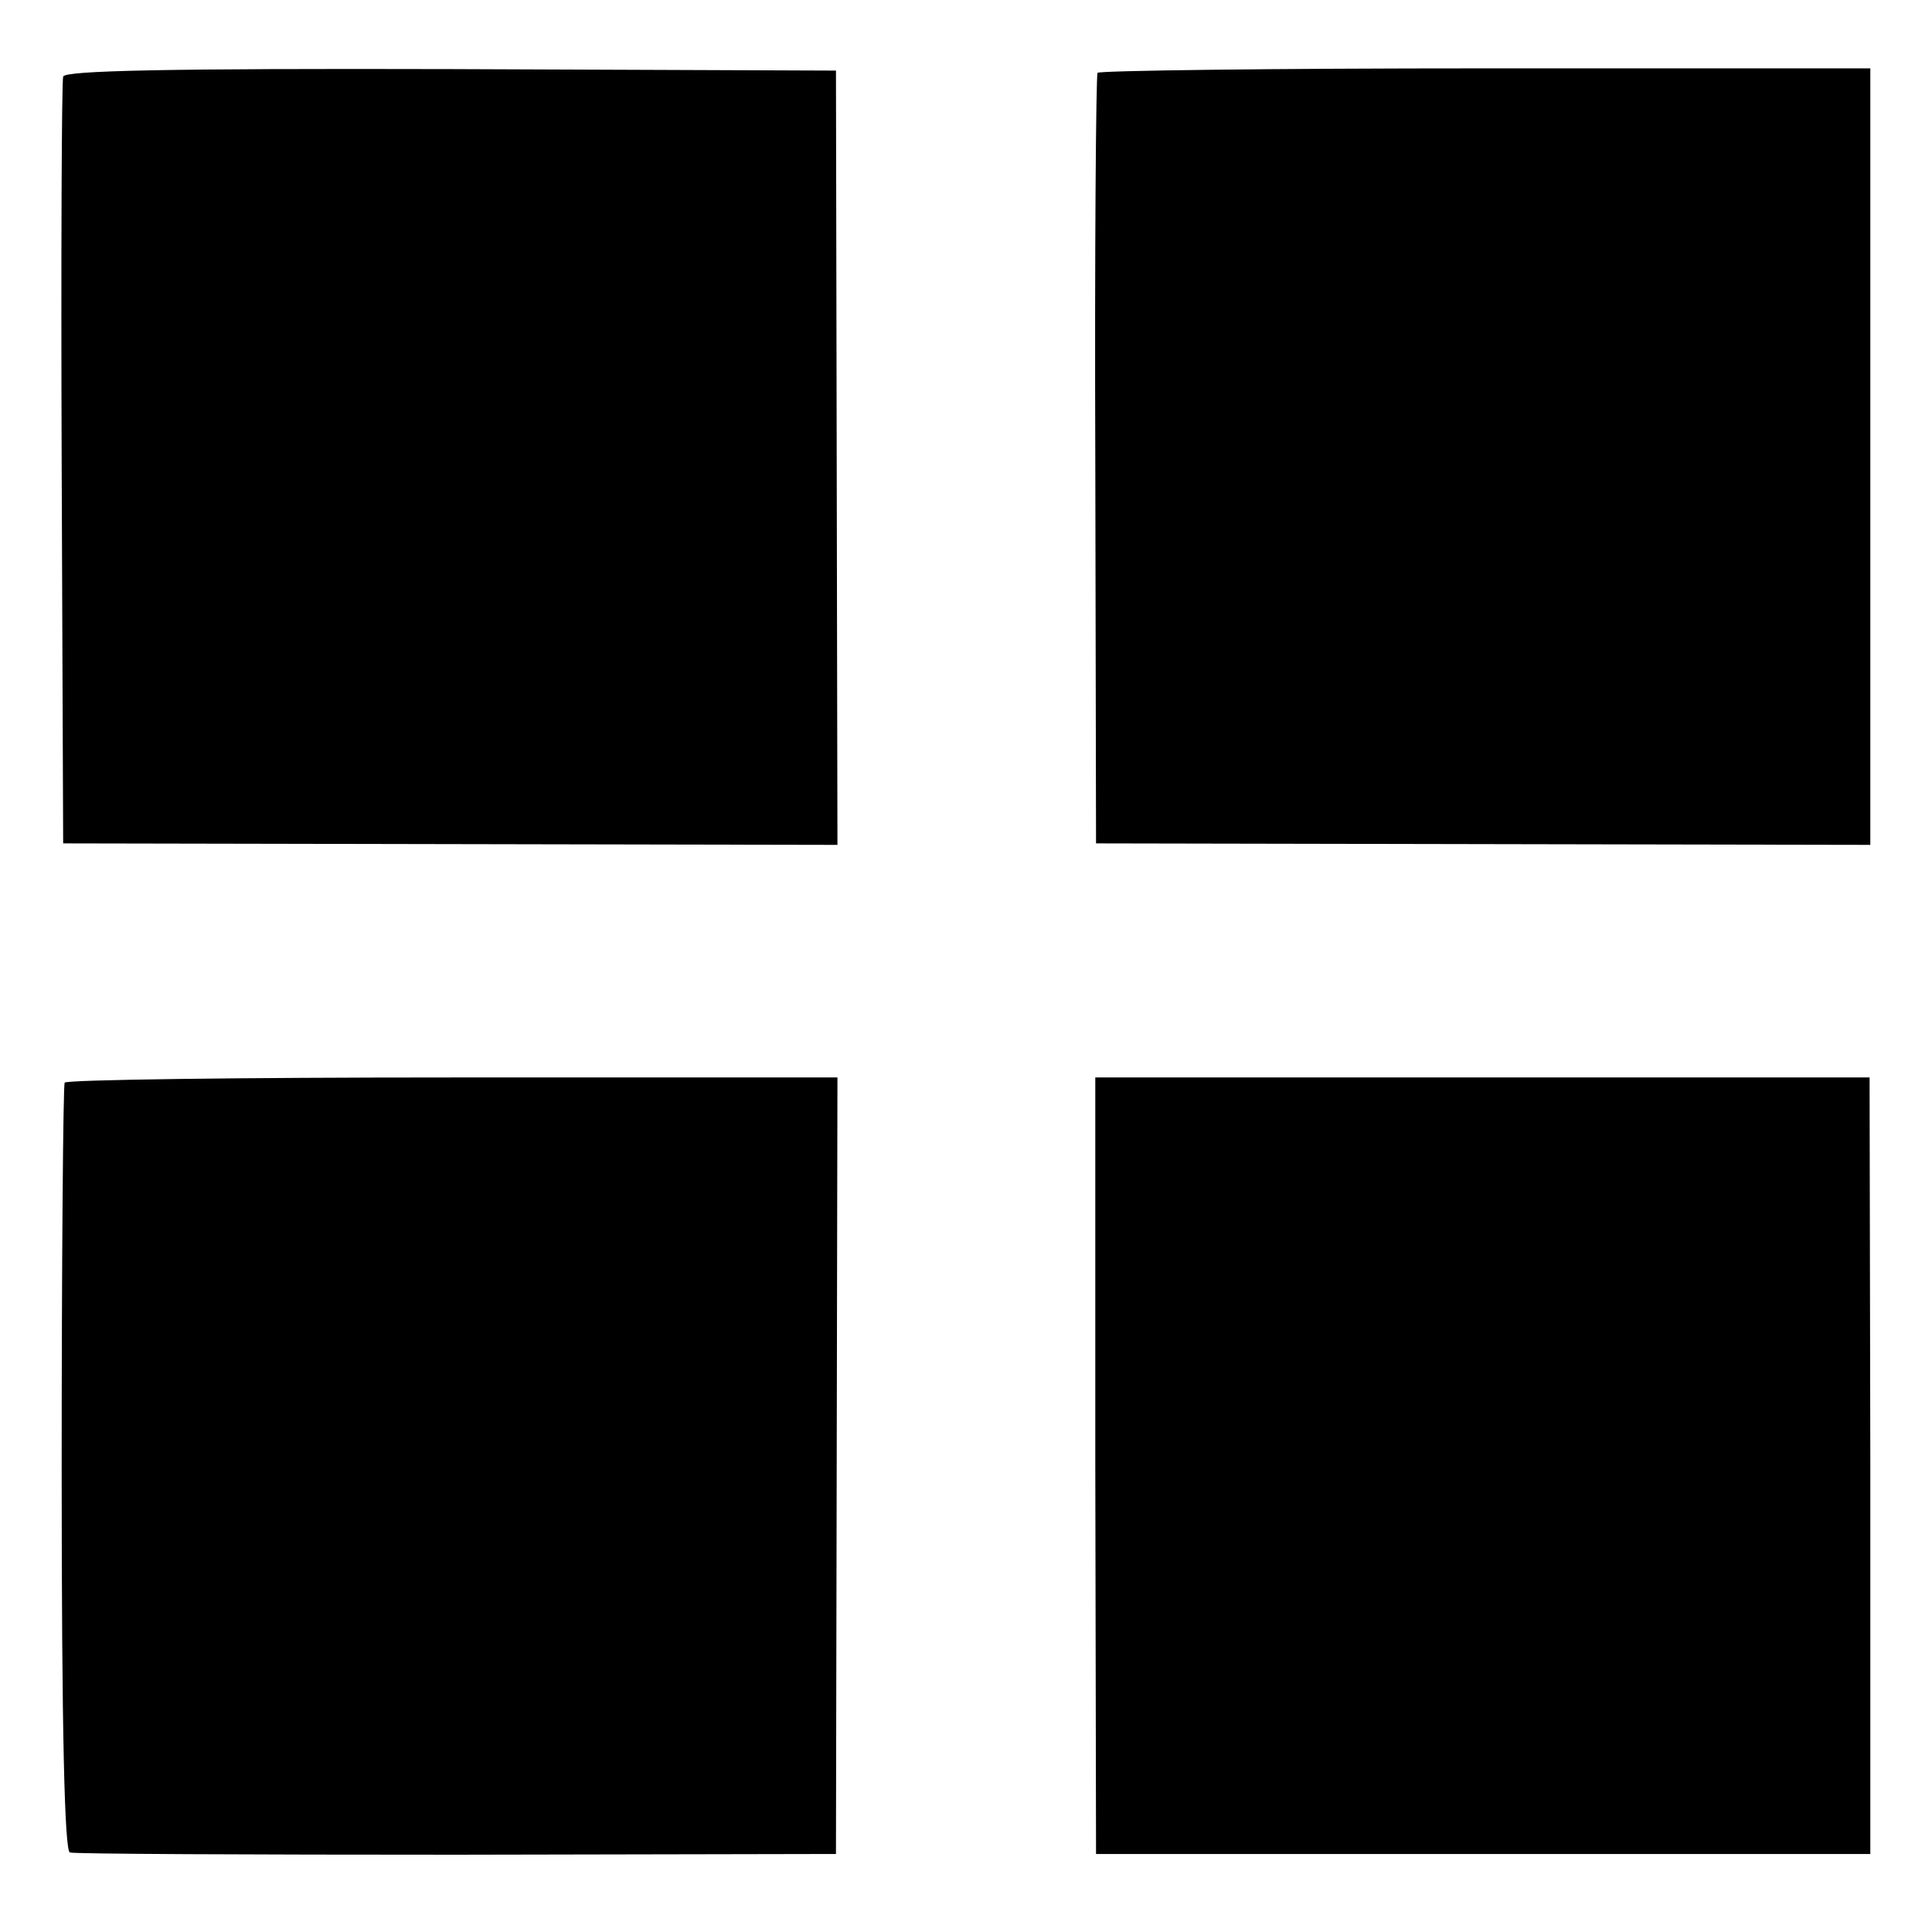
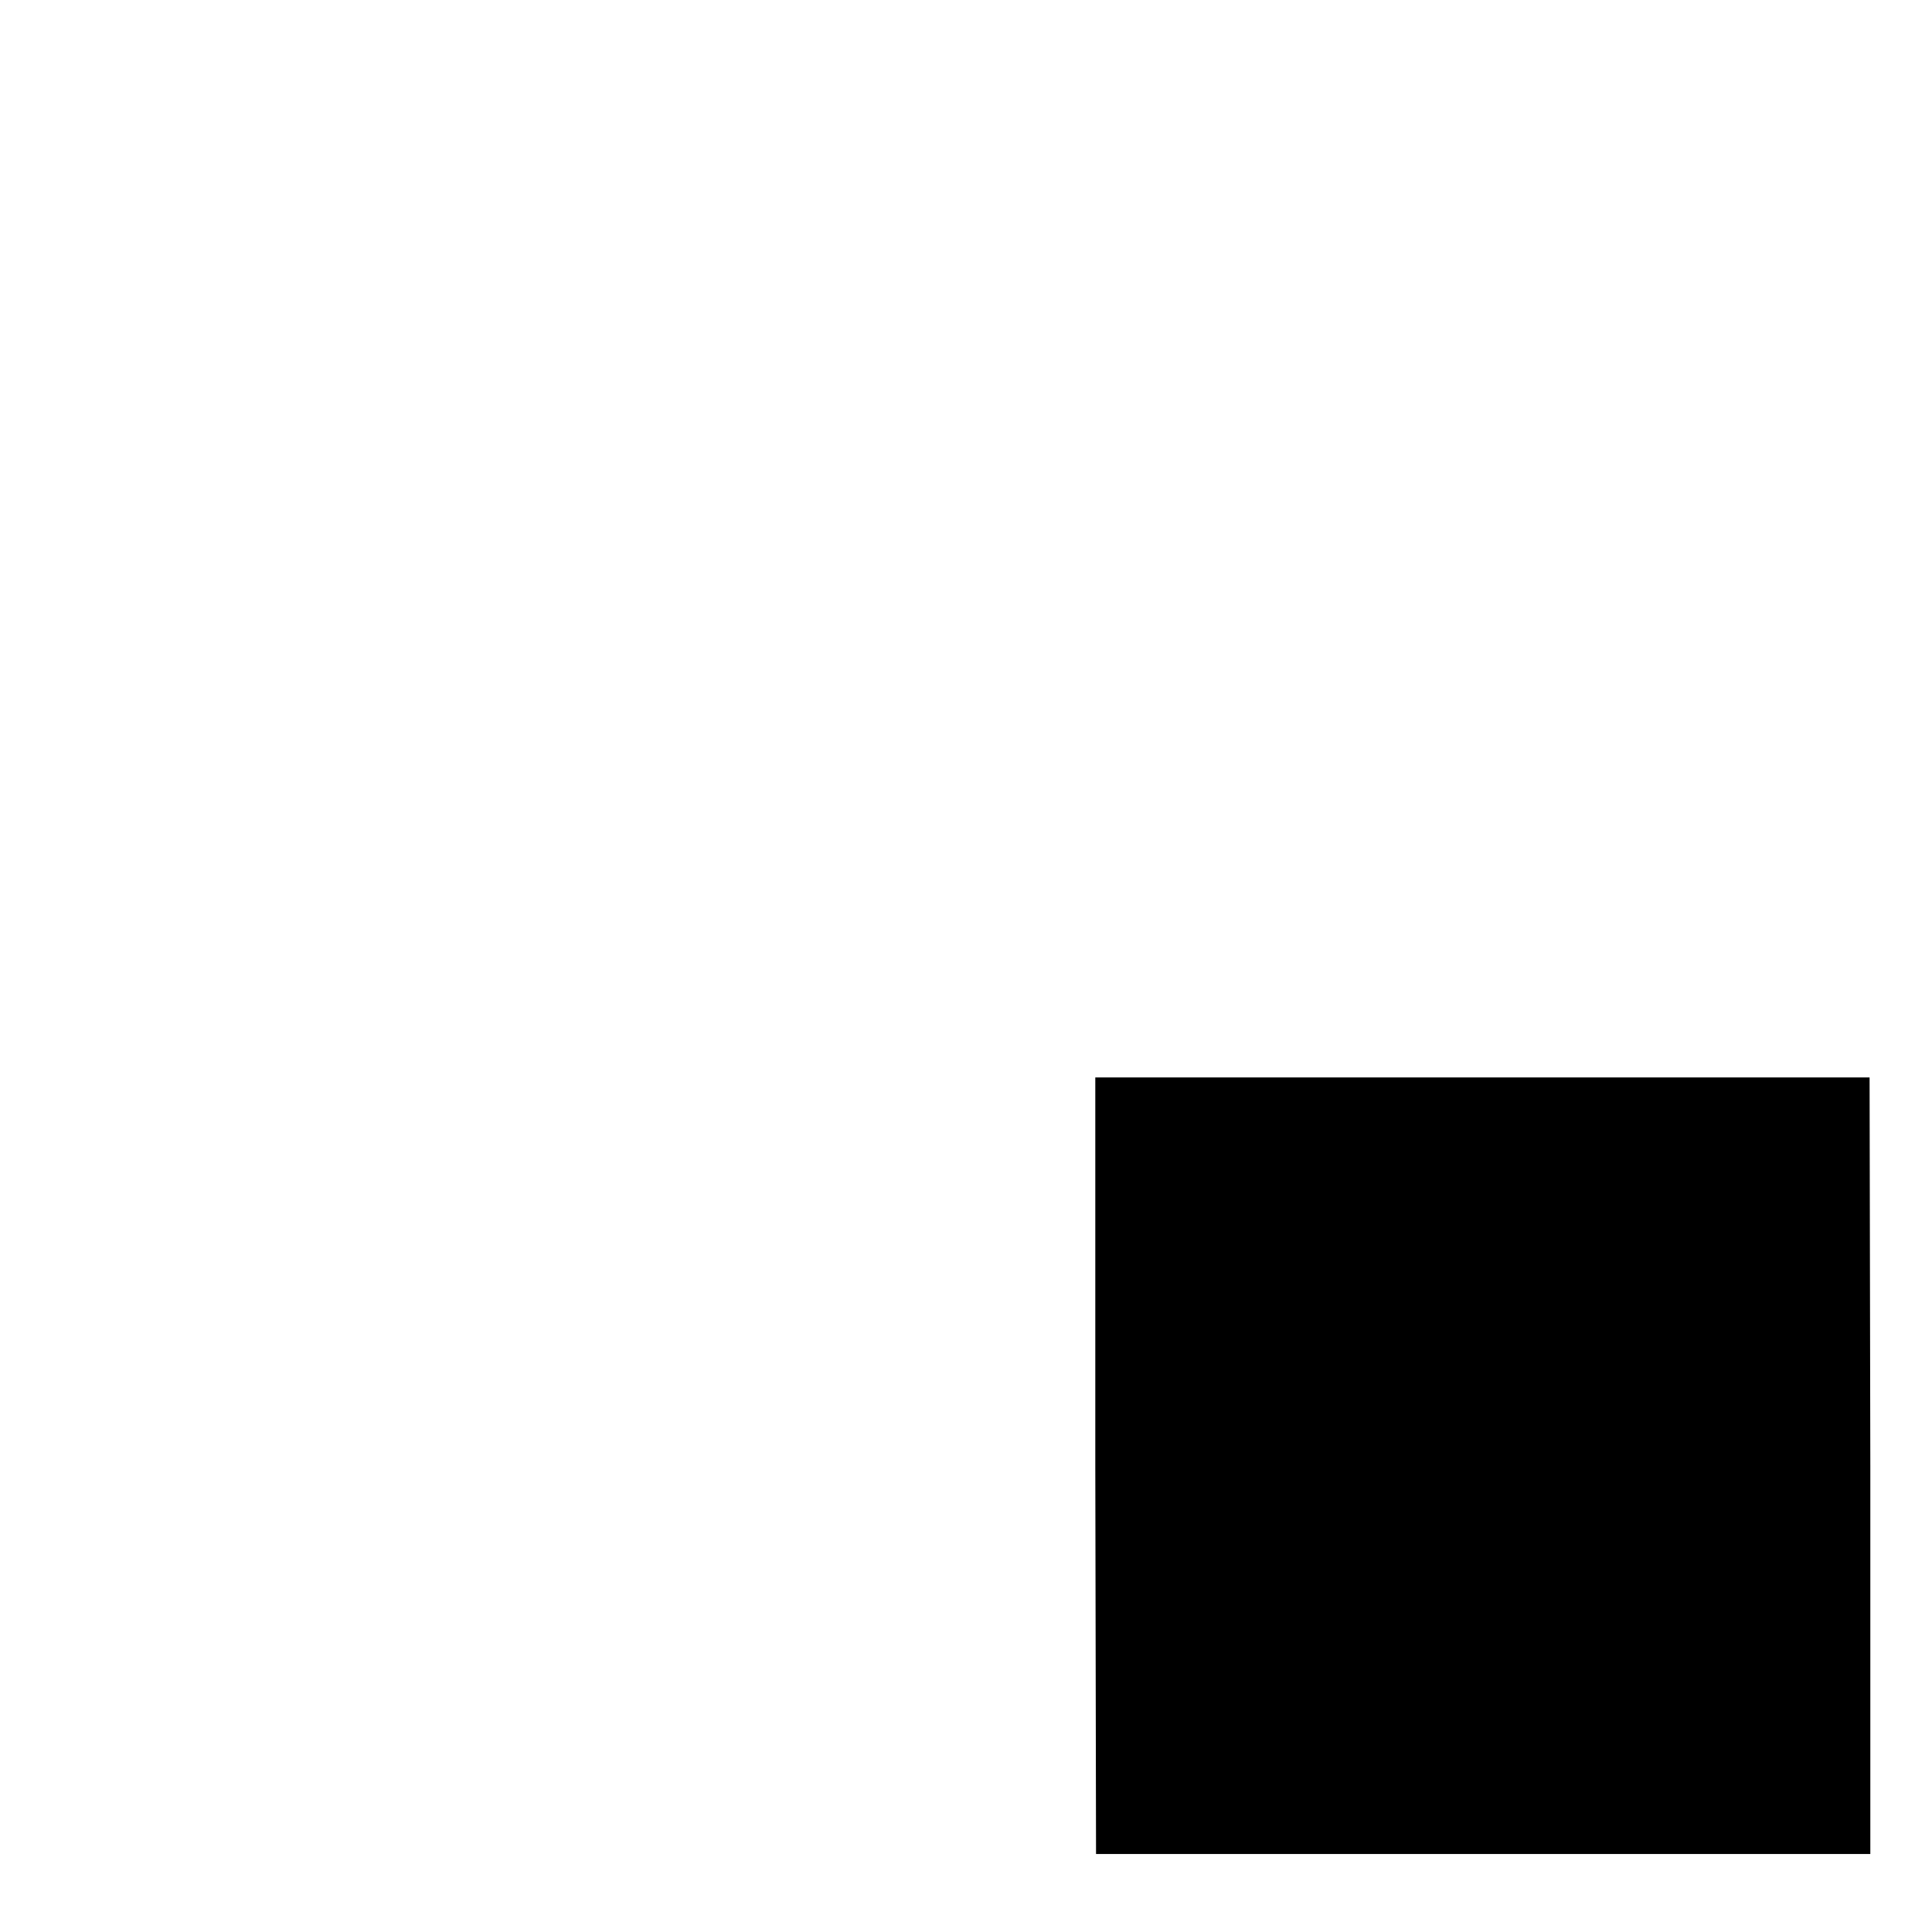
<svg xmlns="http://www.w3.org/2000/svg" version="1.0" width="260pt" height="260pt" viewBox="0 0 260 260" preserveAspectRatio="xMidYMid meet">
  <g transform="translate(0,260) scale(0.1,-0.1)" fill="#000000" stroke="none">
-     <path d="M85 2497 c-2 -7 -3 -241 -2 -522 l2 -510 521 -1 521 -1 -1 521 -1 521 -518 2 c-384 1 -519 -2 -522 -10z" />
-     <path d="M1477 2502 c-2 -4 -4 -239 -3 -522 l1 -515 521 -1 521 -1 0 522 0 523 -519 0 c-285 0 -519 -3 -521 -6z" />
-     <path d="M87 1143 c-2 -5 -4 -238 -4 -520 0 -359 4 -513 11 -516 6 -2 241 -3 521 -3 l510 1 1 523 1 522 -518 0 c-285 0 -520 -3 -522 -7z" />
-     <path d="M1474 628 l1 -523 521 0 521 0 0 522 -1 523 -521 0 -521 0 0 -522z" />
+     <path d="M1474 628 l1 -523 521 0 521 0 0 522 -1 523 -521 0 -521 0 0 -522" />
  </g>
</svg>